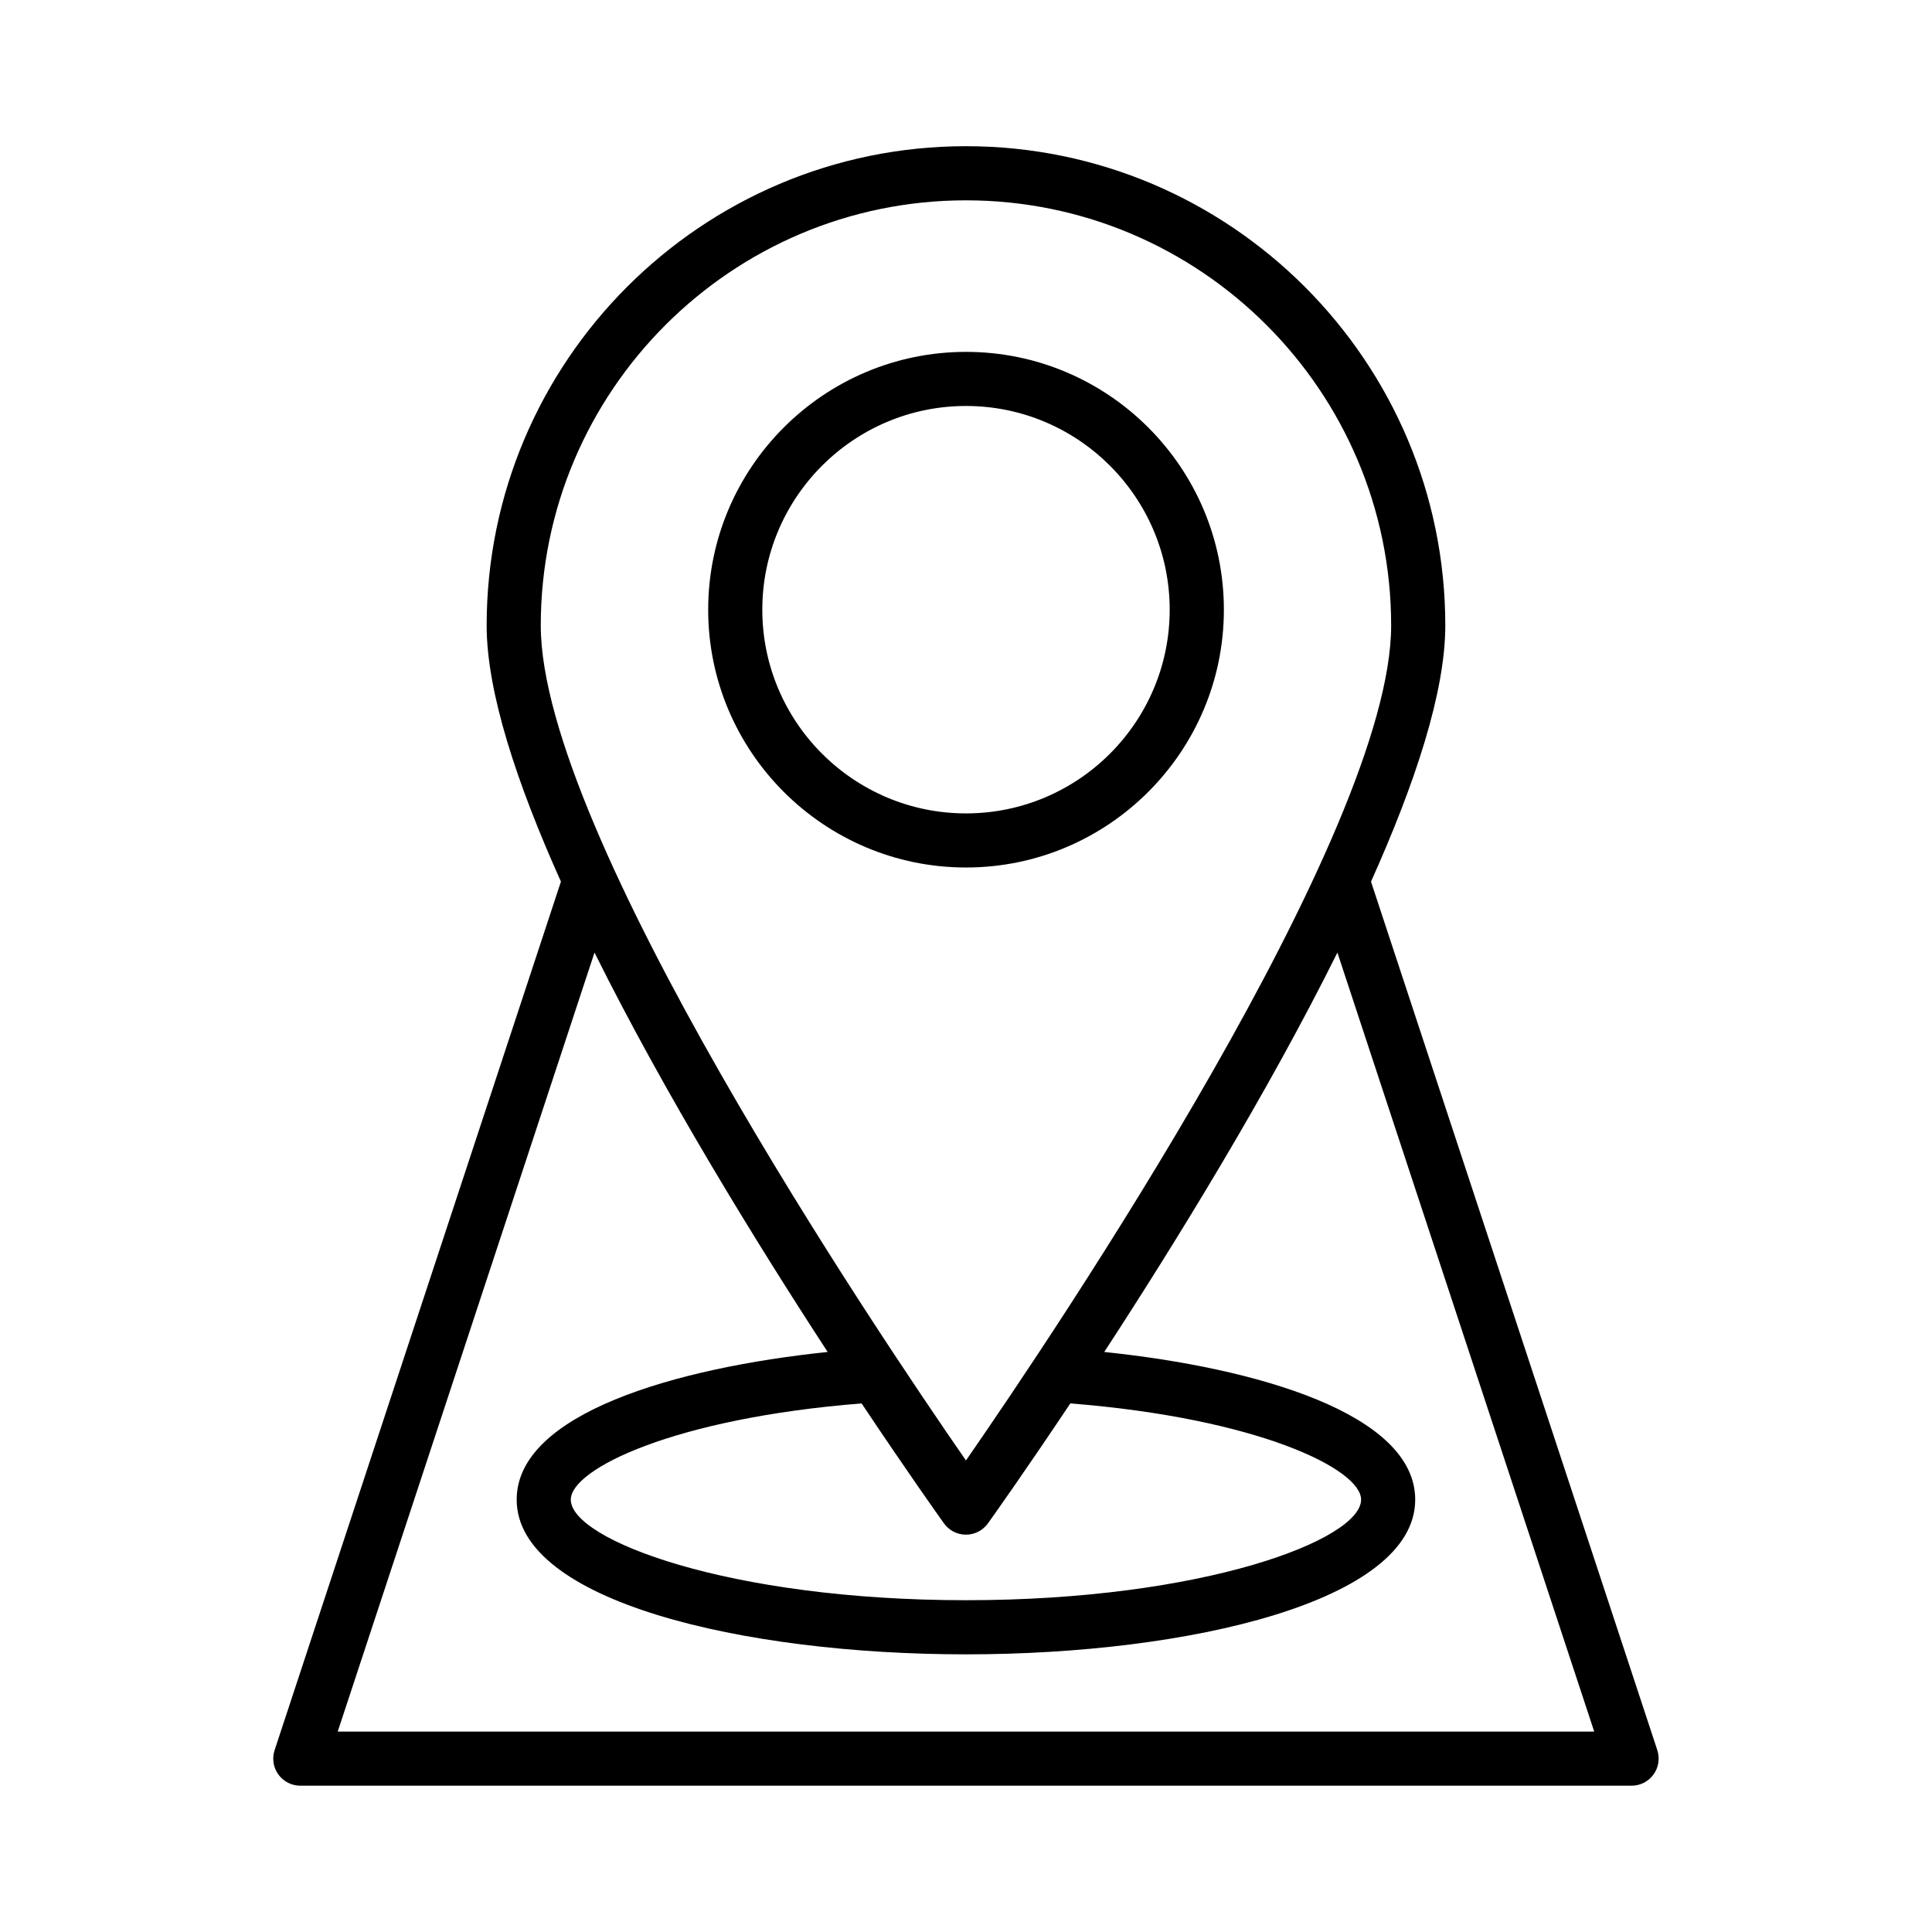
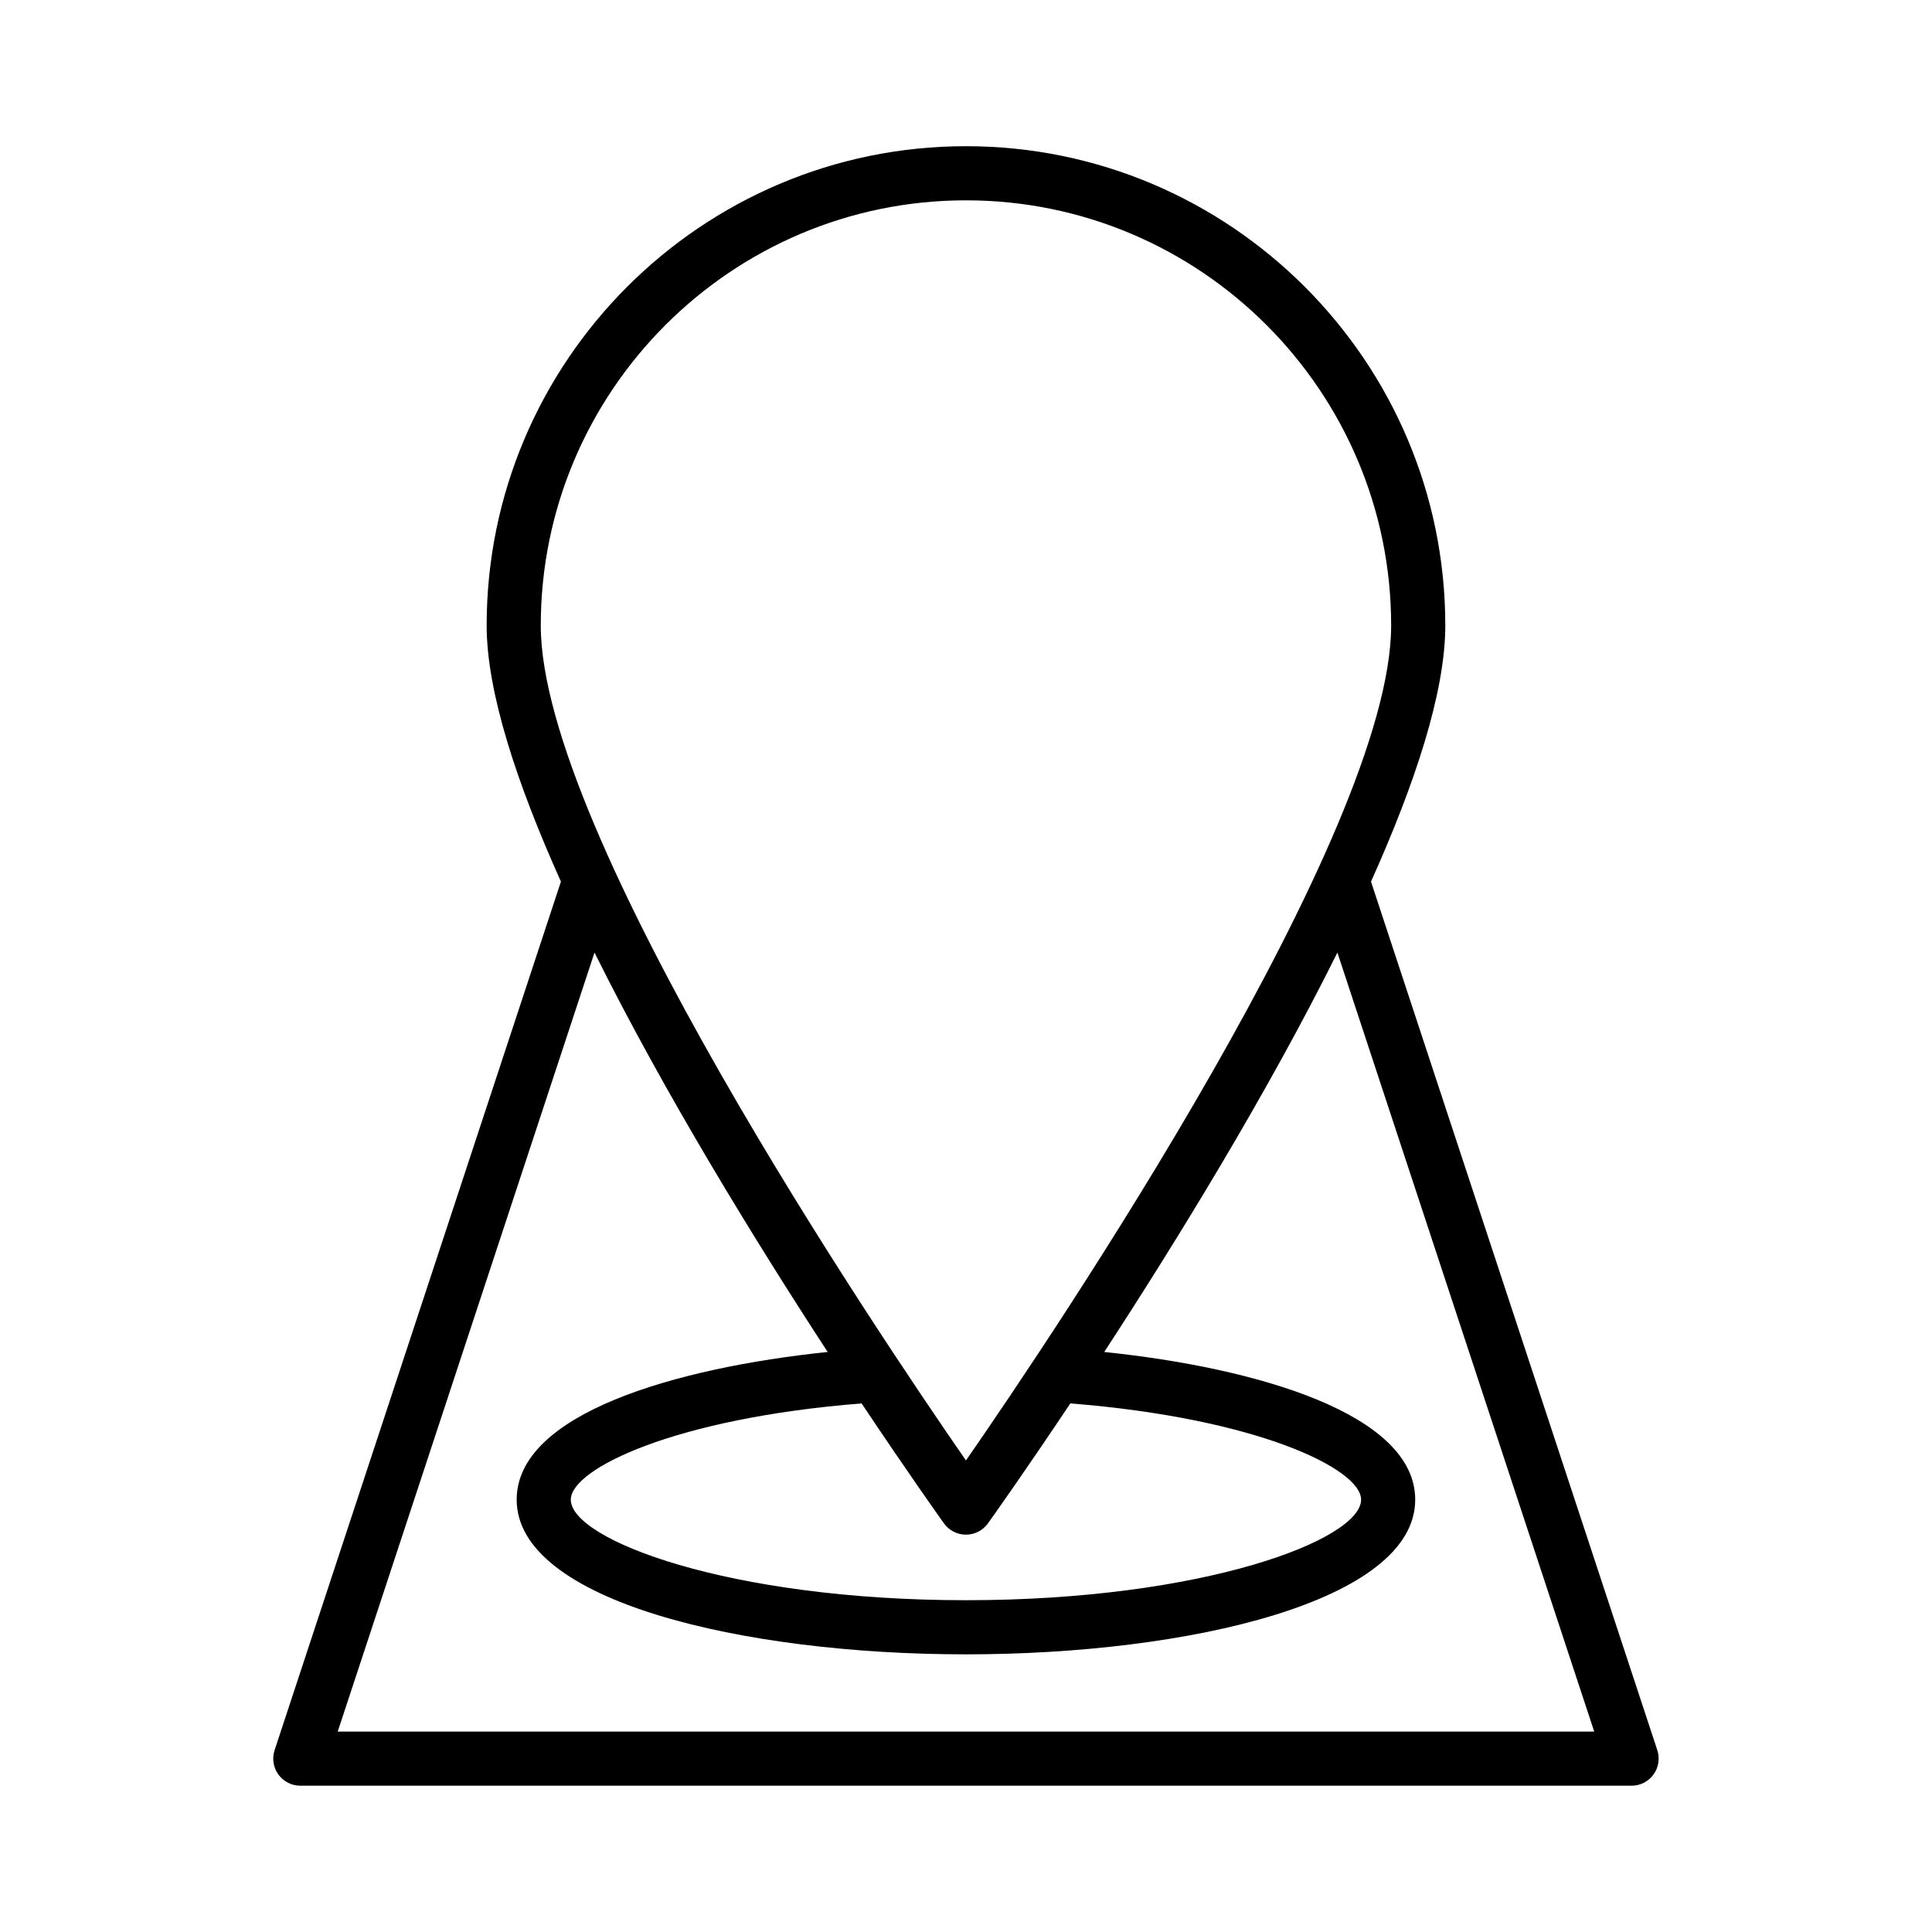
<svg xmlns="http://www.w3.org/2000/svg" fill="#000000" width="800px" height="800px" version="1.1" viewBox="144 144 512 512">
  <g>
-     <path d="m468.34 305.58c0-37.676-30.668-68.328-68.336-68.328s-68.328 30.648-68.328 68.328c0 37.668 30.66 68.316 68.328 68.316s68.336-30.648 68.336-68.316zm-122.32 0c0-29.766 24.207-53.992 53.98-53.992 29.773 0 53.98 24.227 53.98 53.992s-24.207 53.98-53.98 53.98c-29.773 0-53.98-24.215-53.98-53.98z" />
    <path d="m583.21 607.82-75.879-230.18c11.73-26.125 19.688-50.258 19.688-67.875 0-70.043-56.992-127.02-127.03-127.02-70.043 0-127.02 56.977-127.02 127.02 0 17.617 7.953 41.746 19.684 67.867l-75.879 230.18c-0.719 2.188-0.352 4.586 0.996 6.441 1.348 1.871 3.512 2.977 5.812 2.977h352.81c2.293 0 4.465-1.102 5.812-2.977 1.348-1.855 1.719-4.254 1-6.441zm-295.9-298.05c0-62.133 50.551-112.68 112.68-112.68 62.141 0 112.68 50.551 112.68 112.68 0 54.93-88.816 186.83-112.68 221.27-23.859-34.438-112.68-166.34-112.68-221.27zm140.34 206.15c49.547 3.922 77.055 17.344 77.055 25.504 0 10.609-41.766 26.648-104.71 26.648-62.953 0-104.73-16.043-104.73-26.648 0-8.16 27.516-21.586 77.07-25.504 11.992 17.973 20.562 30.023 21.824 31.789 1.348 1.883 3.519 2.992 5.828 2.992s4.481-1.113 5.828-2.992c1.27-1.766 9.836-13.816 21.832-31.789zm-194.15 86.965 68.051-206.45c18.578 37.395 42.738 76.645 61.789 105.85-40.398 4.203-82.414 16.371-82.414 39.137 0 26.902 59.898 40.996 119.06 40.996 59.164 0 119.06-14.09 119.06-40.996 0-22.766-42.02-34.934-82.41-39.137 19.051-29.203 43.207-68.453 61.789-105.84l68.059 206.44z" />
  </g>
</svg>